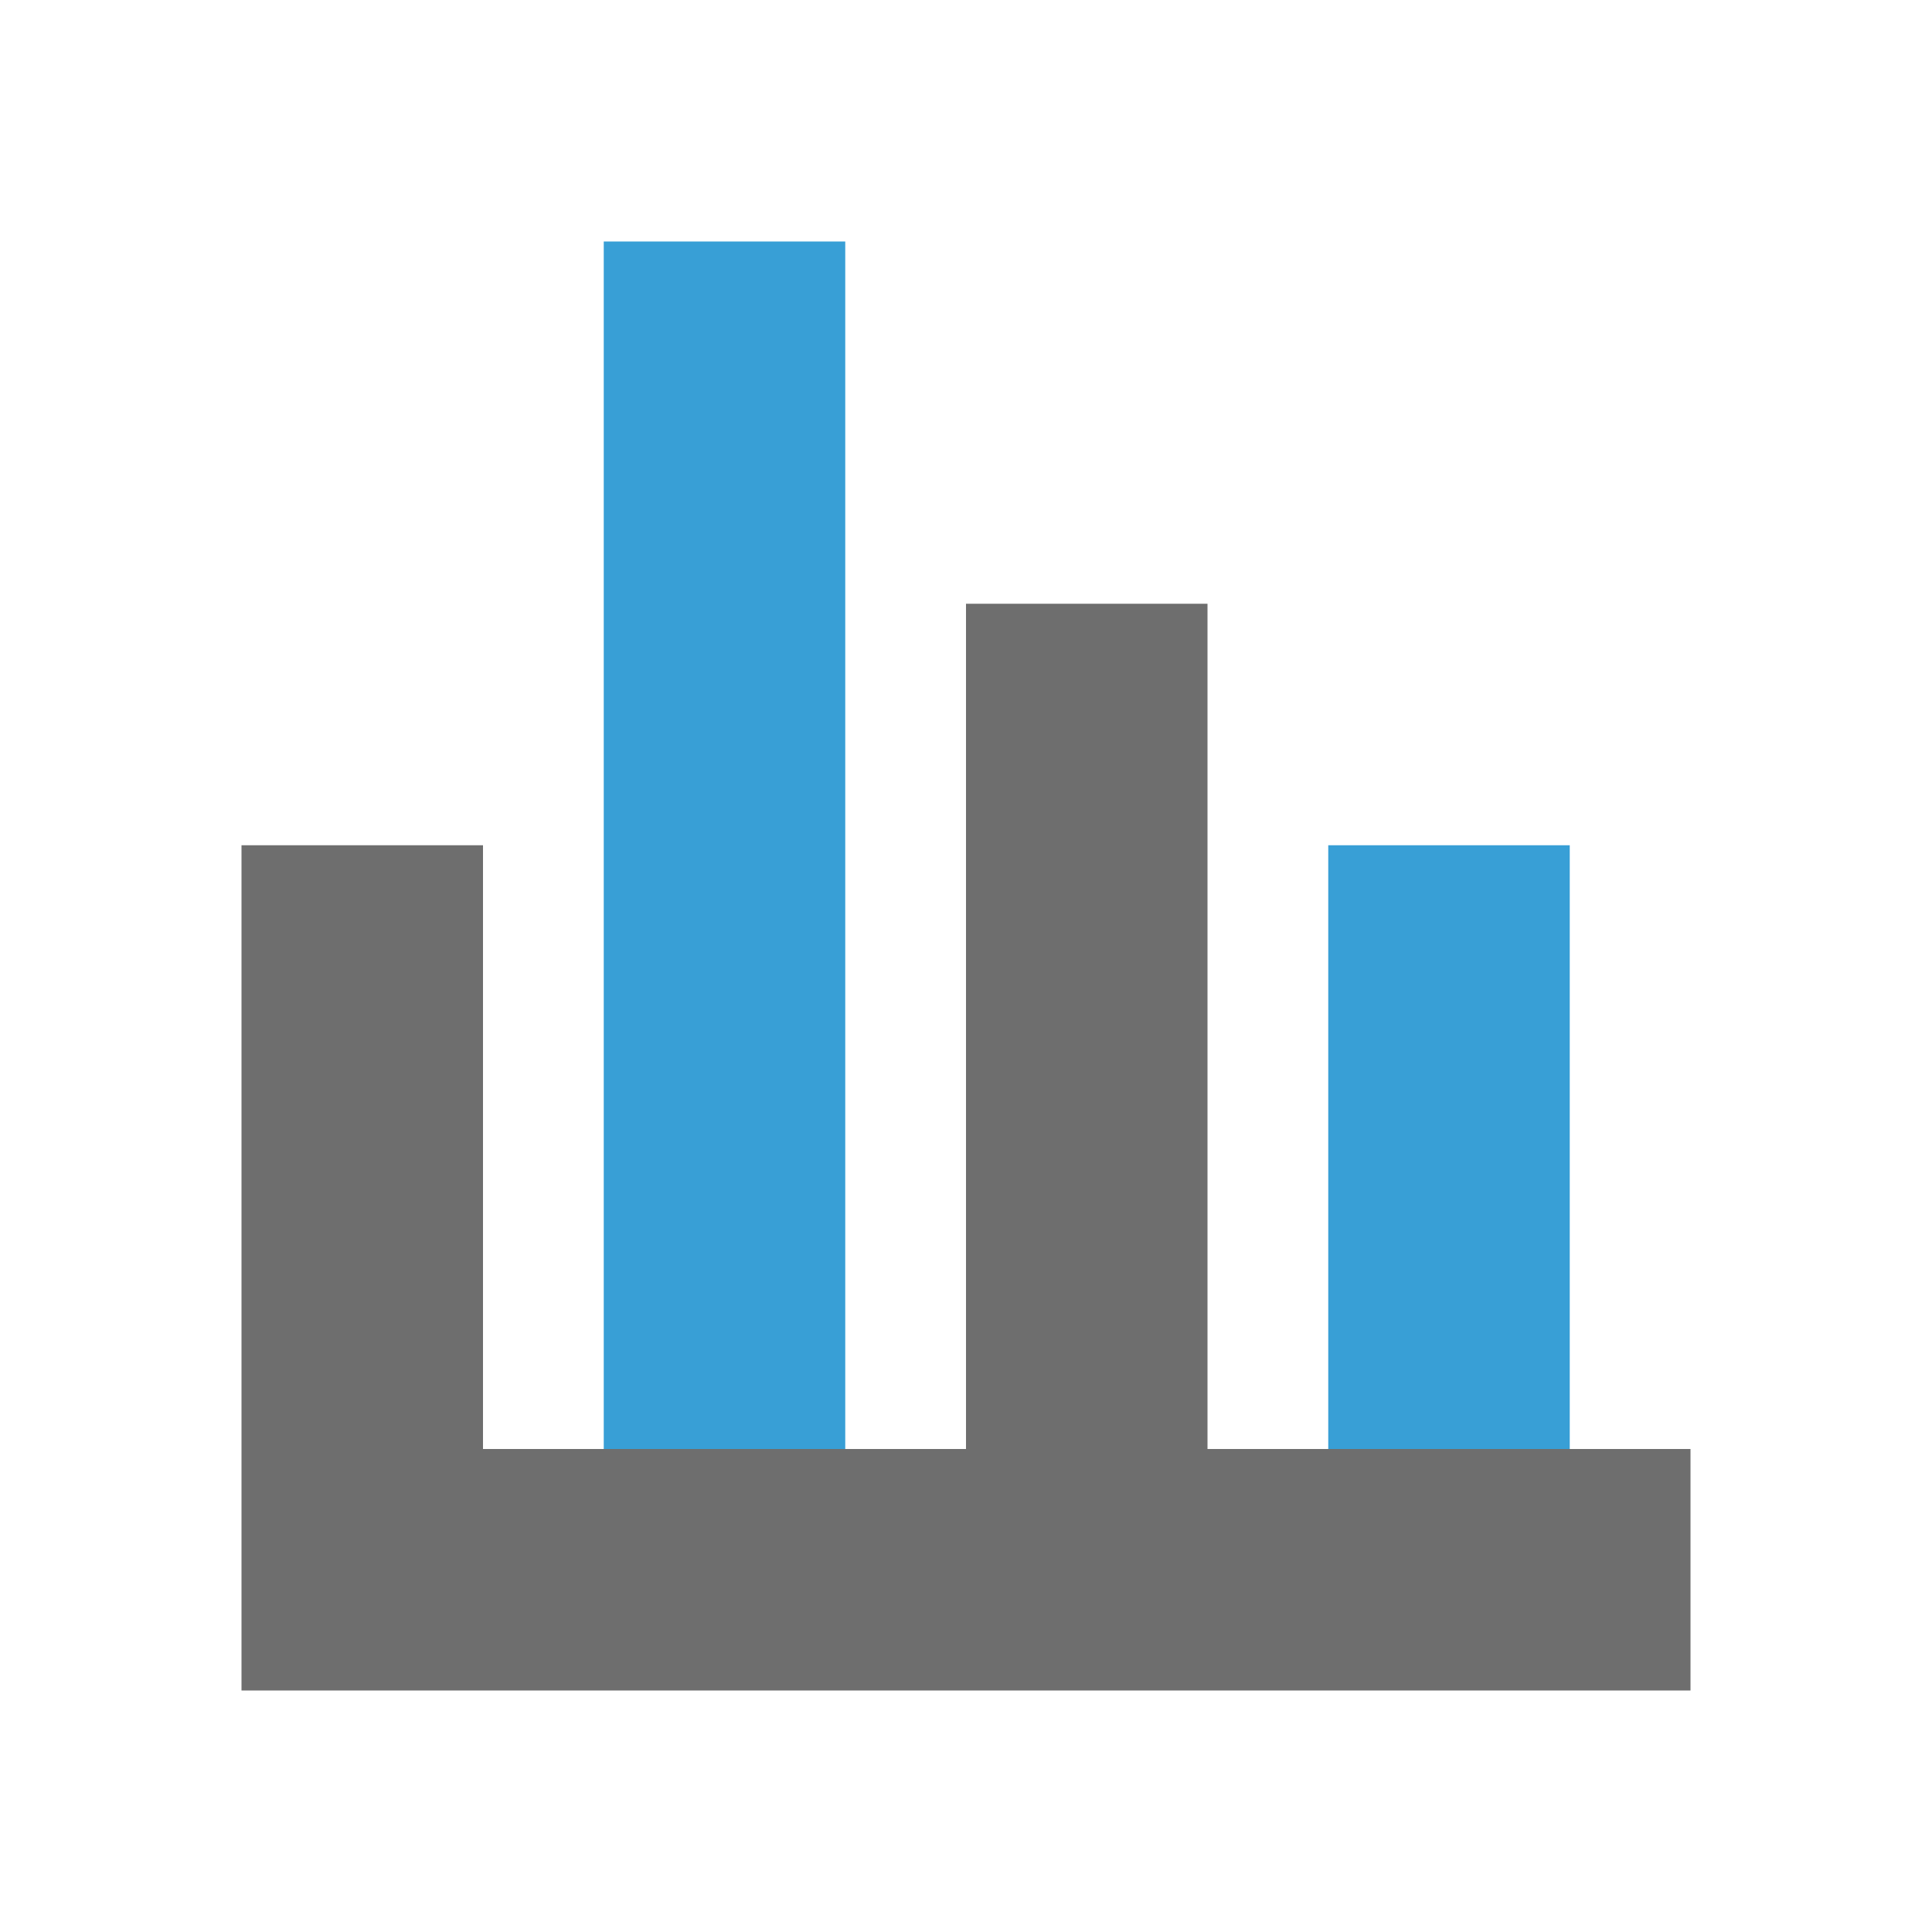
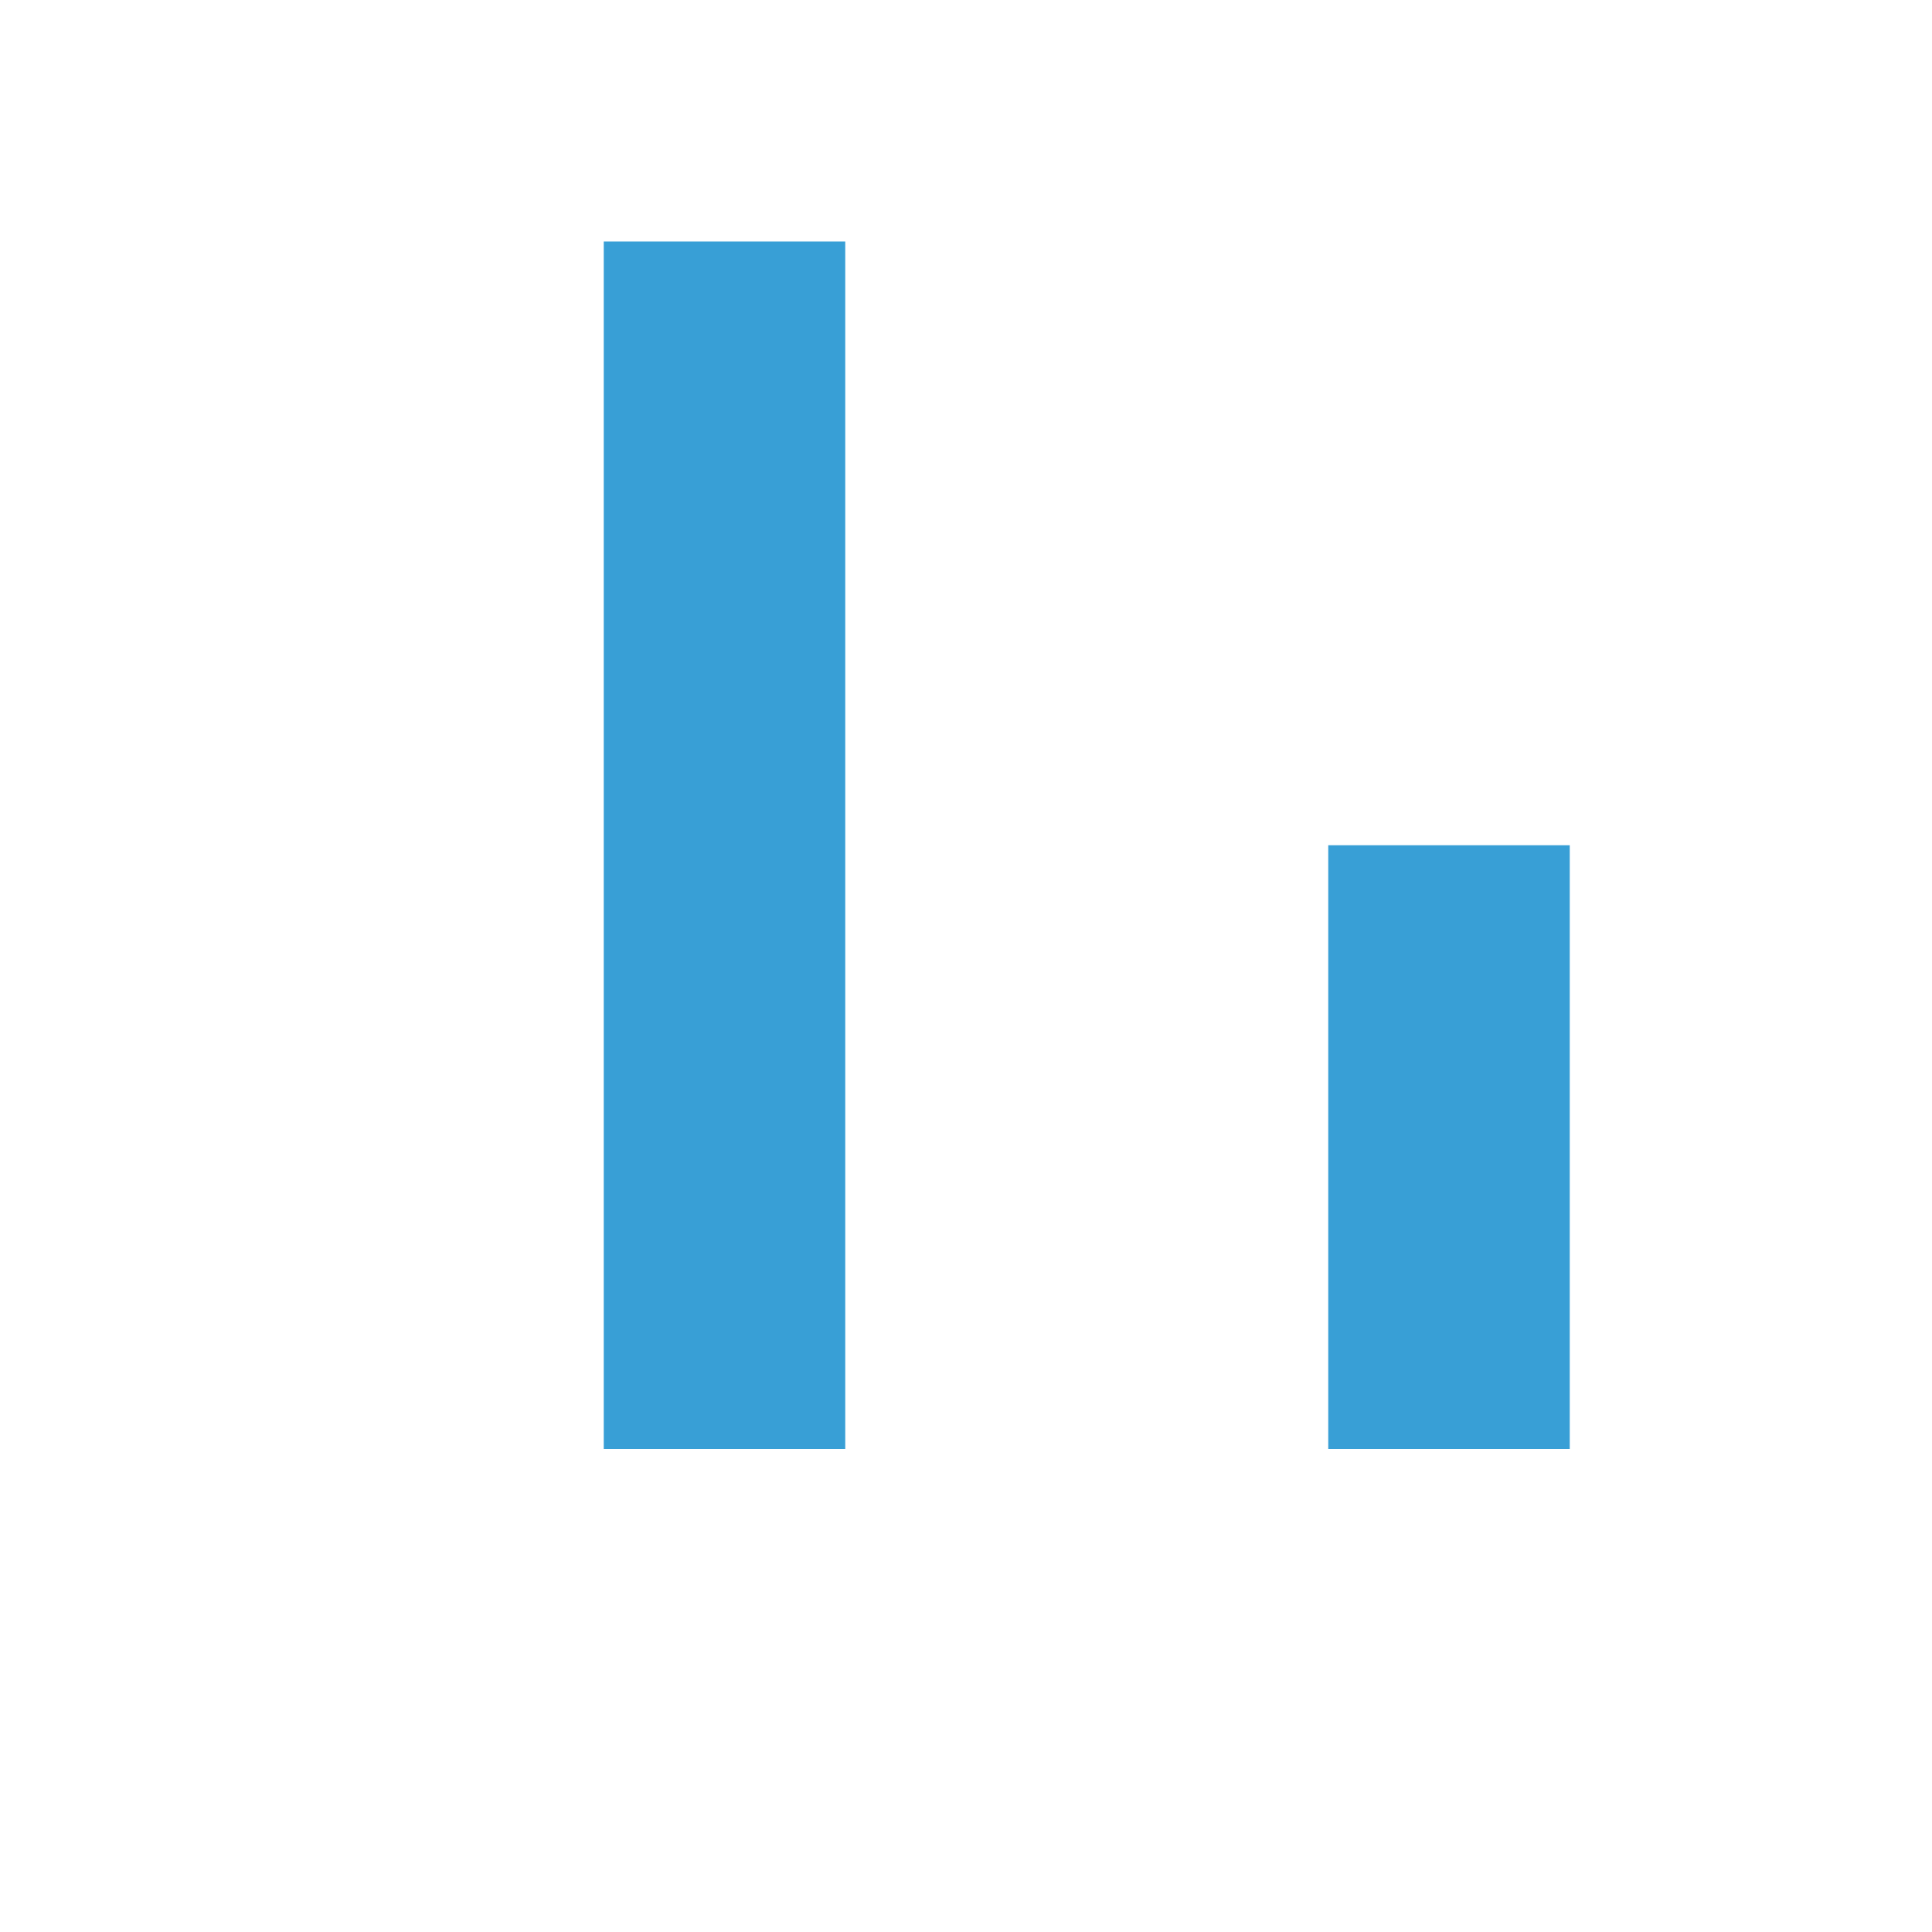
<svg xmlns="http://www.w3.org/2000/svg" width="16" height="16" viewBox="0 0 16 16">
  <g fill="none" fill-rule="evenodd">
-     <path fill="#6E6E6E" d="M4,12 L8,12 L8,5 L10,5 L10,12 L14,12 L14,14 L4,14 L2,14 L2,7 L4,7 L4,12 Z" />
    <rect width="2" height="10" x="5" y="2" fill="#389FD6" />
    <rect width="2" height="5" x="11" y="7" fill="#389FD6" />
  </g>
</svg>